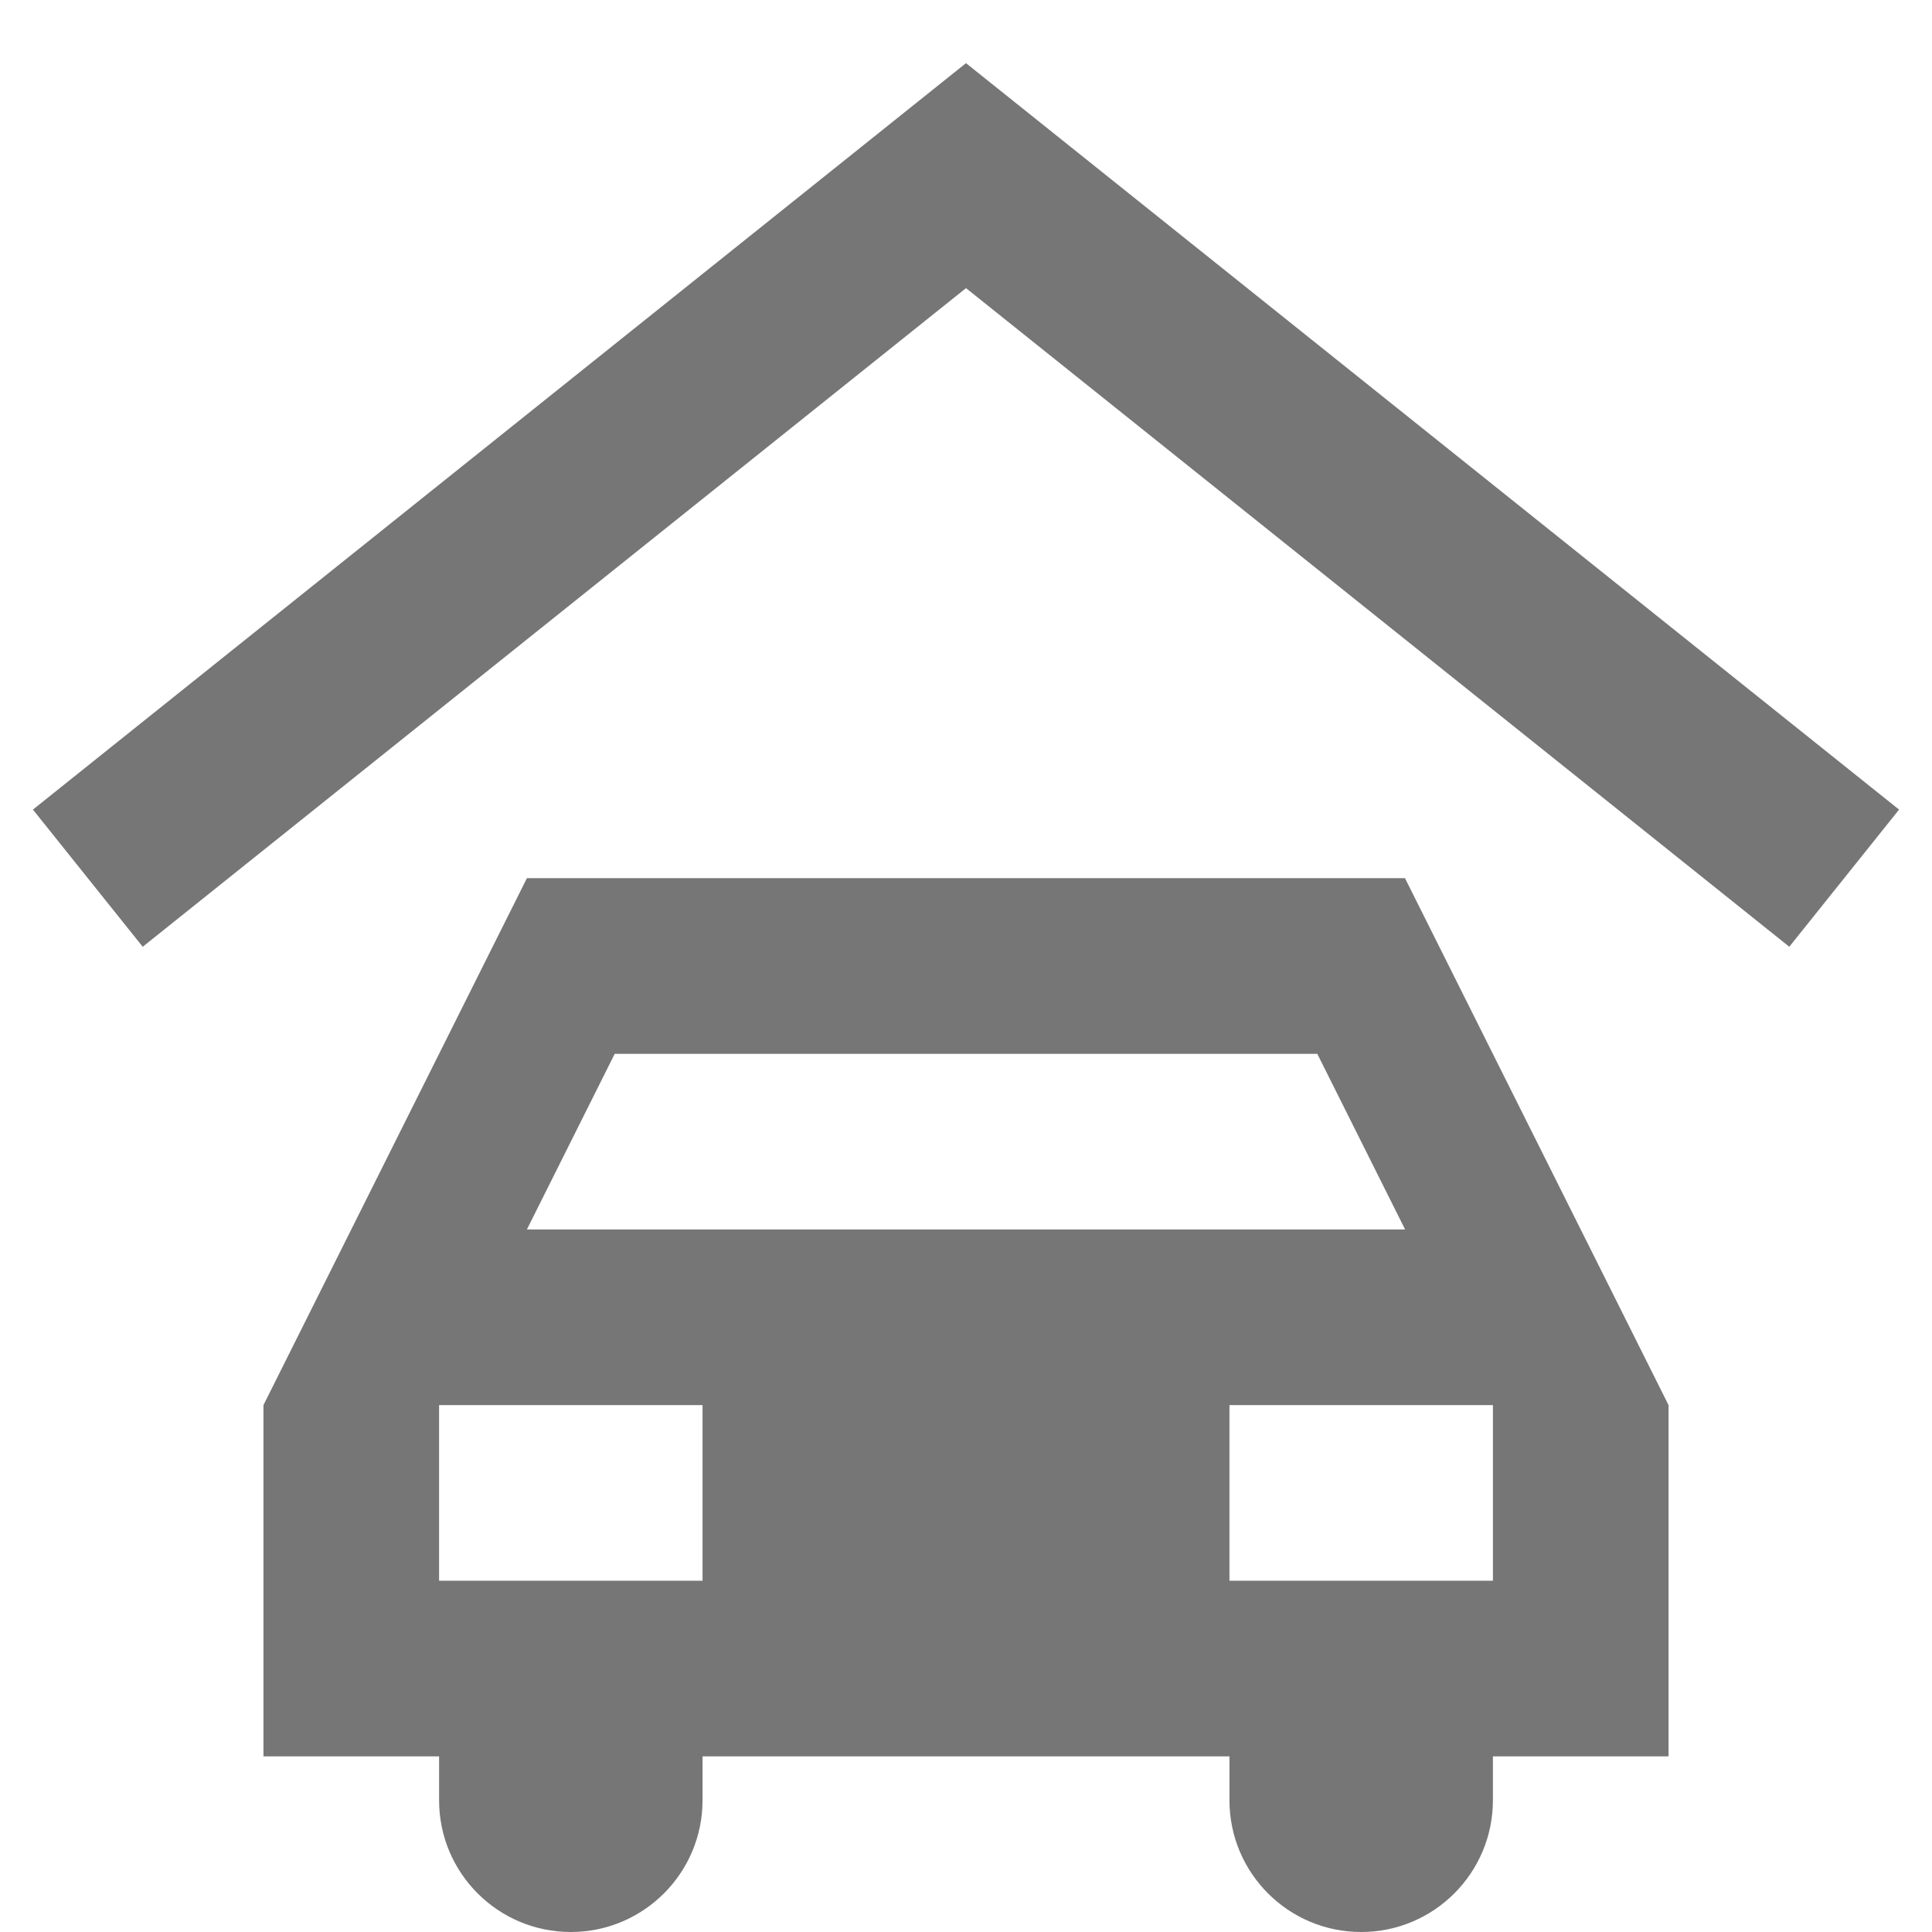
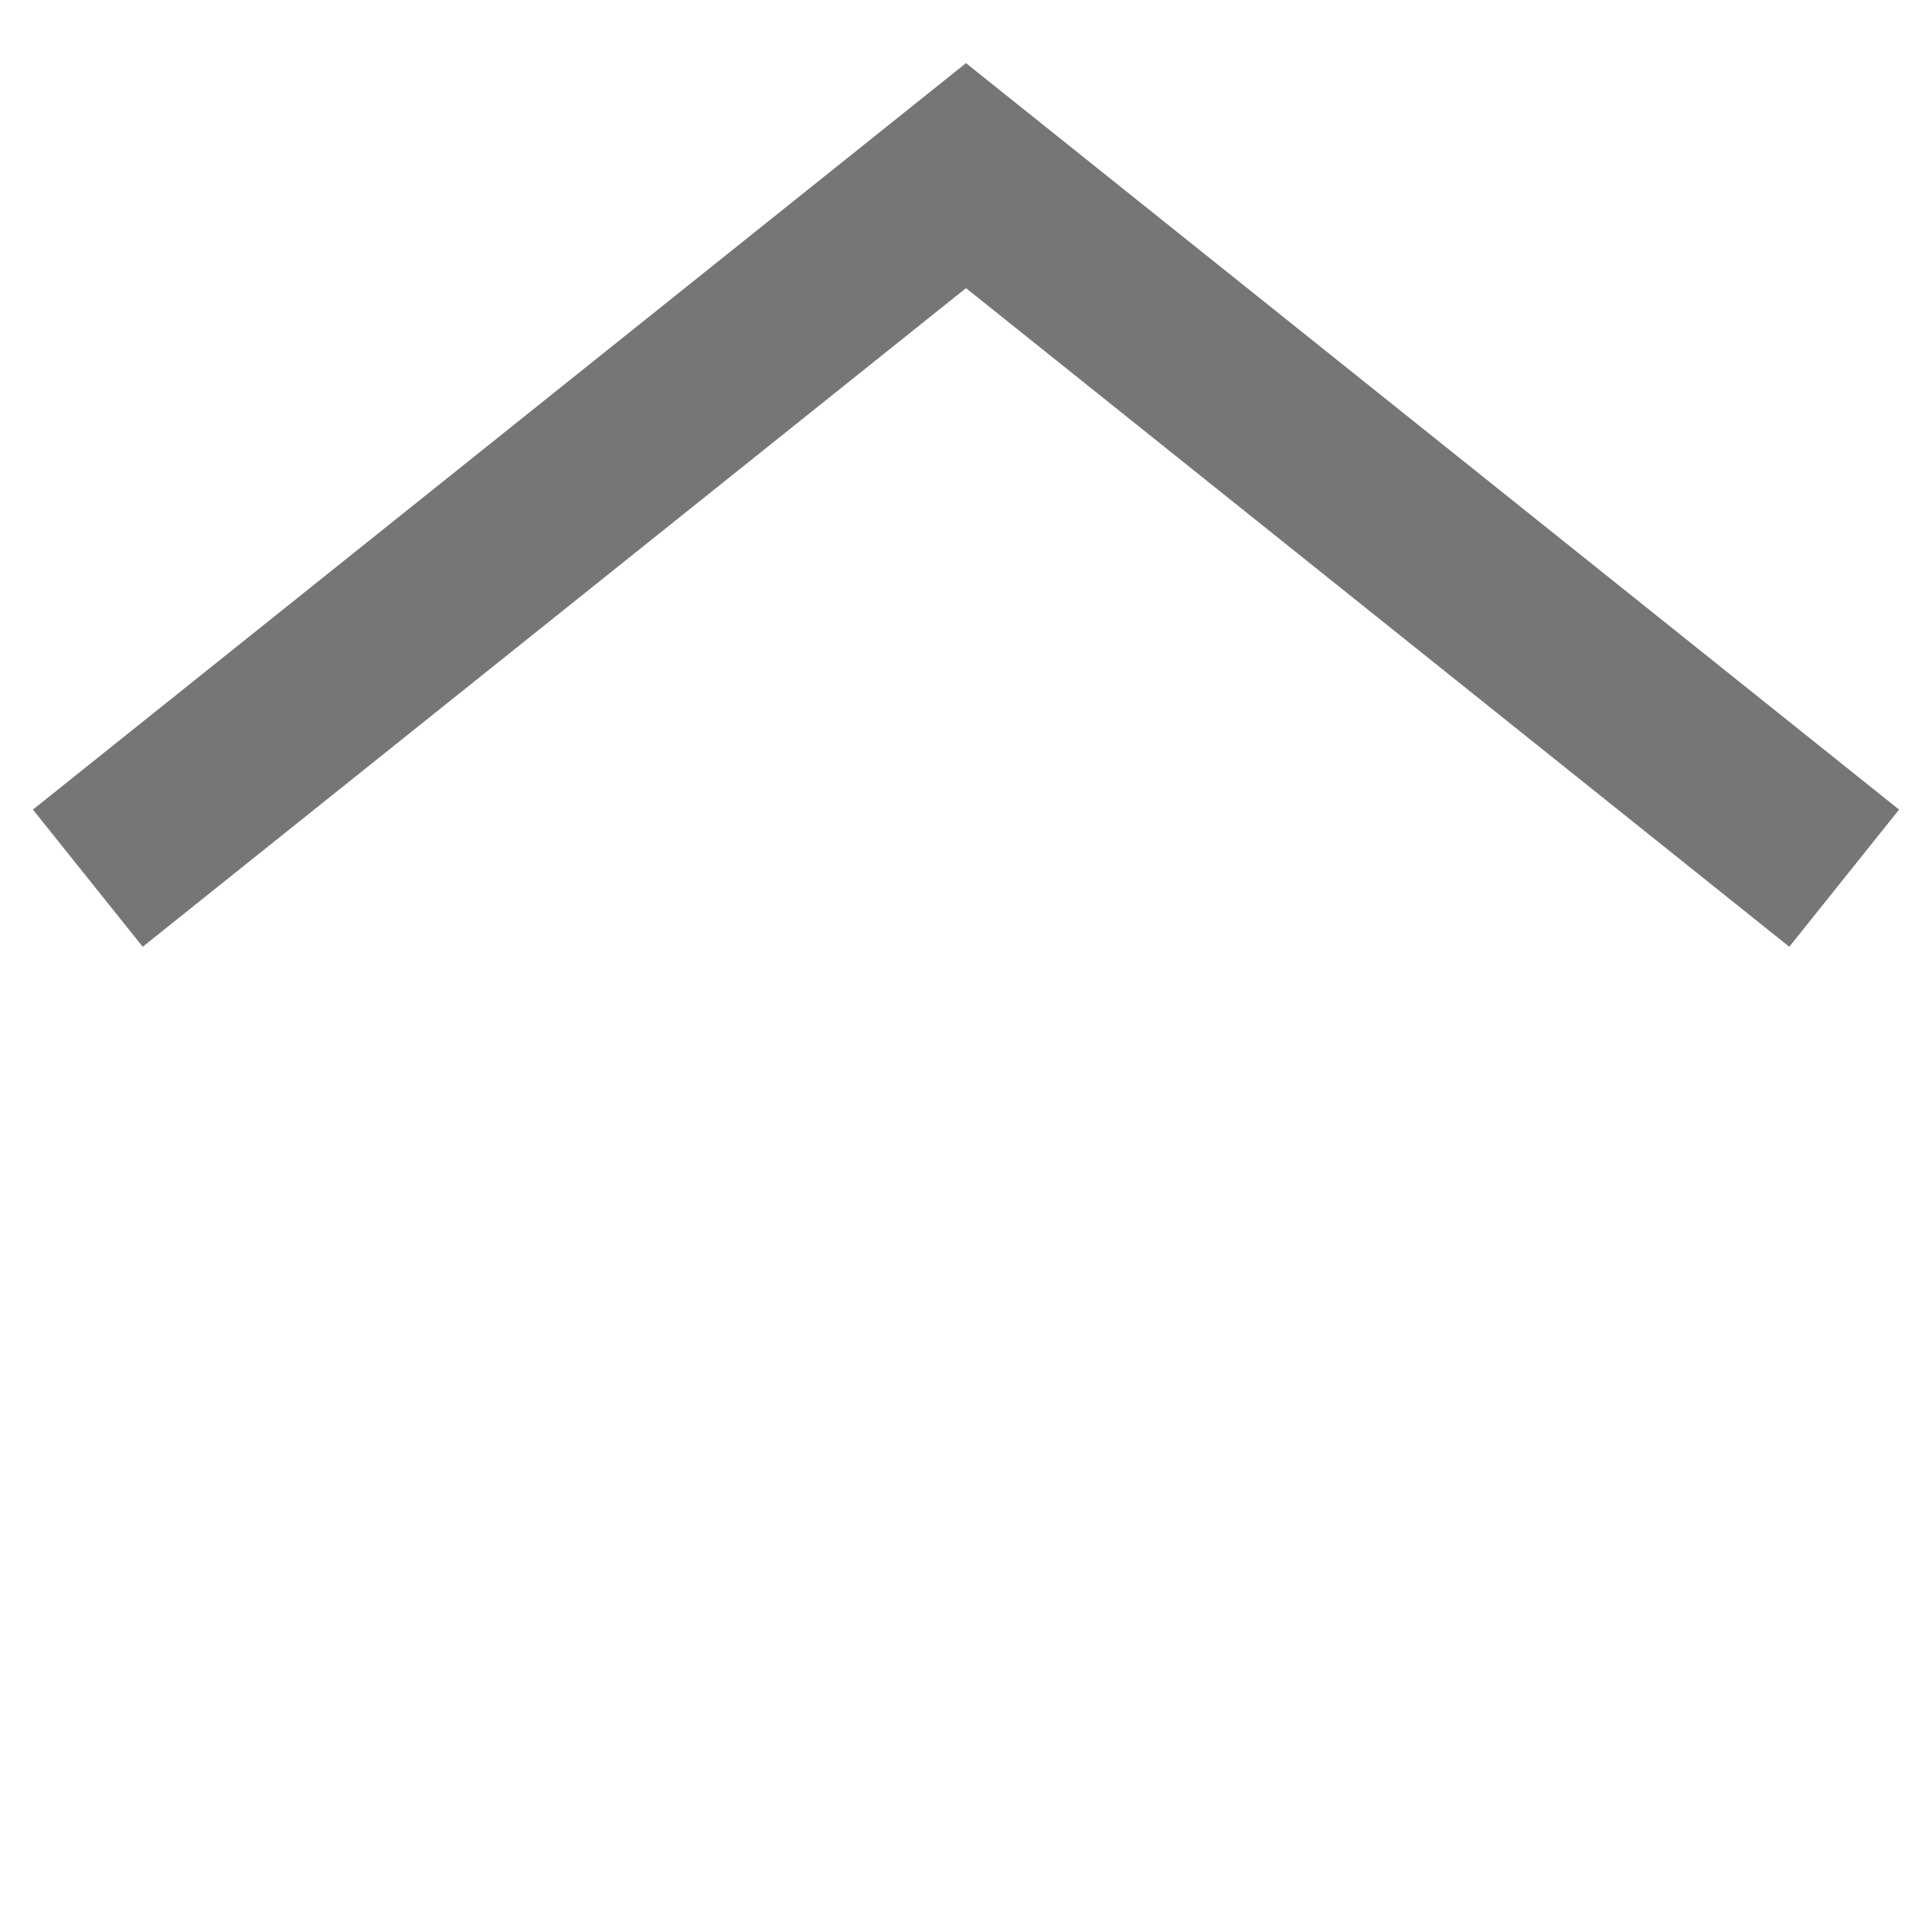
<svg xmlns="http://www.w3.org/2000/svg" width="22px" height="22px" viewBox="0 0 22 22" version="1.1">
  <title>Fill 2776 + Fill 2777</title>
  <desc>Created with Sketch.</desc>
  <defs />
  <g id="Page-1" stroke="none" stroke-width="1" fill="none" fill-rule="evenodd">
    <g id="Icons" transform="translate(-510, -1490)" fill="#767676">
      <g id="Fill-2776-+-Fill-2777" transform="translate(510, 1490)">
        <polygon id="Fill-2776" points="11 0.719 0.375 9.219 1.625 10.781 11 3.281 20.375 10.781 21.625 9.219" />
-         <path d="M6,14 L7,12 L15,12 L16,14 L6,14 Z M17,18 L14,18 L14,16 L17,16 L17,18 Z M8,18 L5,18 L5,16 L8,16 L8,18 Z M6,10 L3,16 L3,20 L5,20 L5,20.5 C5,21.328 5.671,22 6.5,22 C7.328,22 8,21.328 8,20.5 L8,20 L14,20 L14,20.5 C14,21.328 14.671,22 15.5,22 C16.328,22 17,21.328 17,20.5 L17,20 L19,20 L19,16 L15.999,10 L6,10 Z" id="Fill-2777" />
      </g>
    </g>
  </g>
</svg>